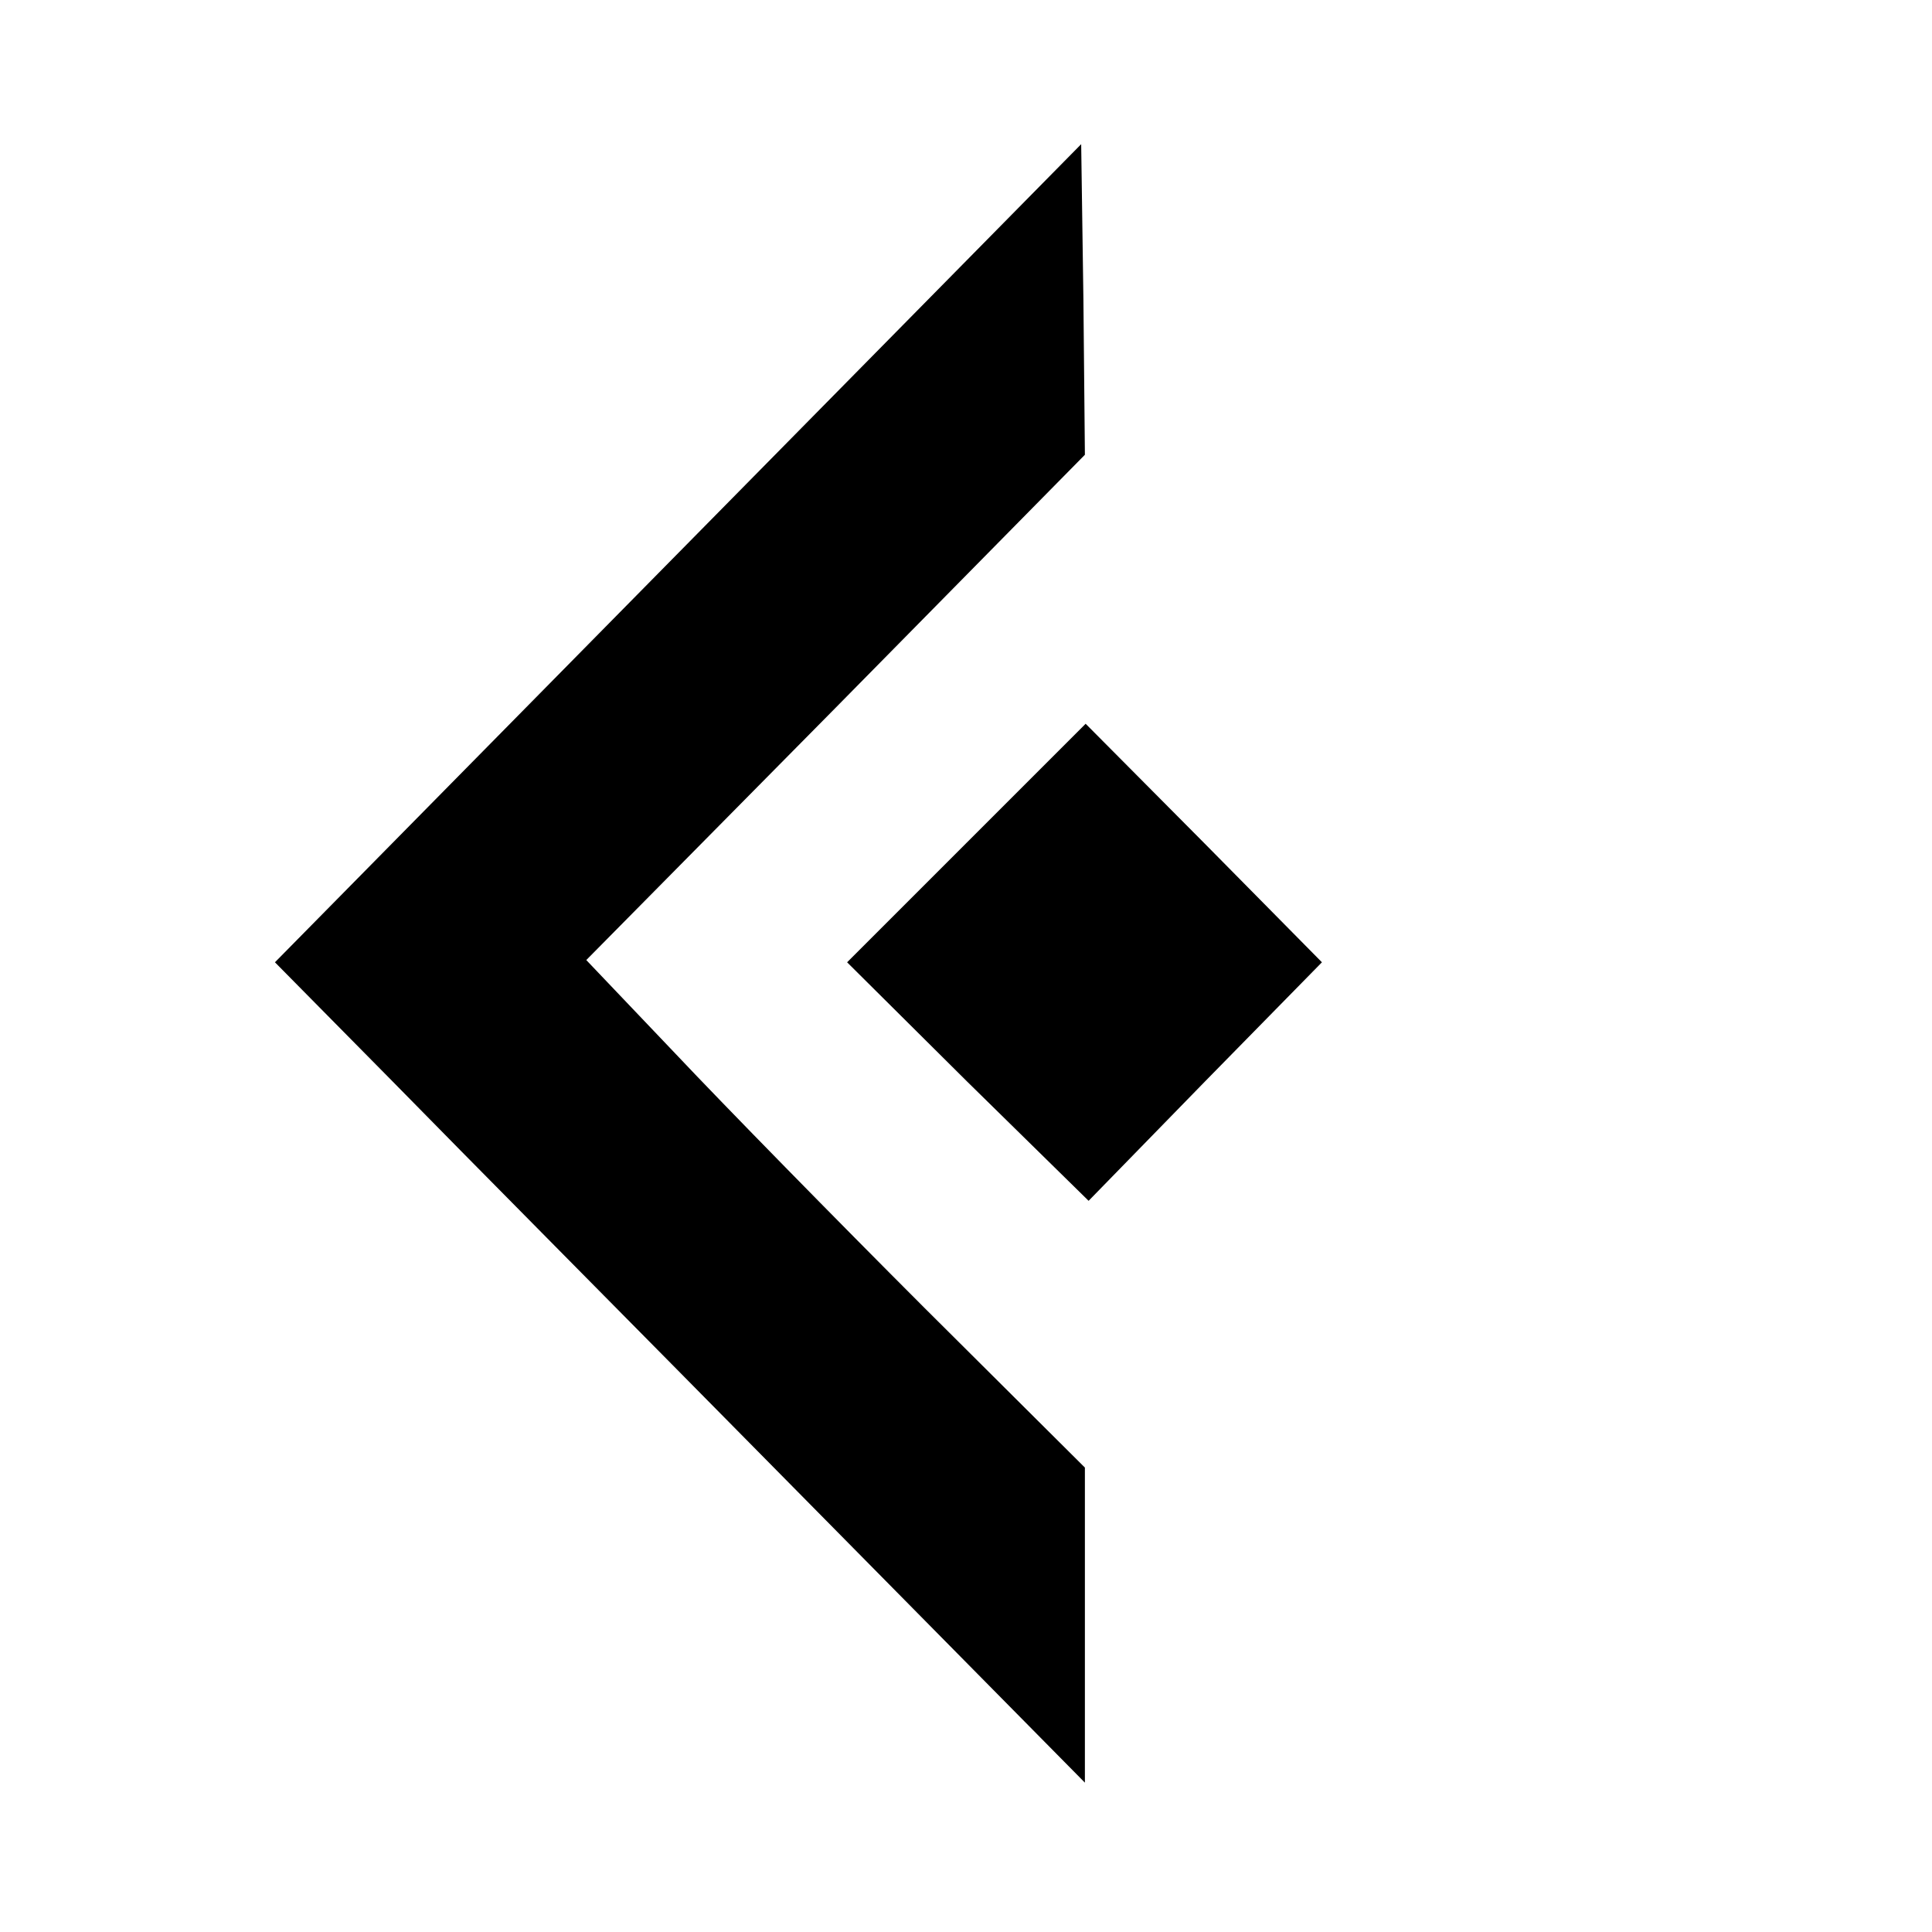
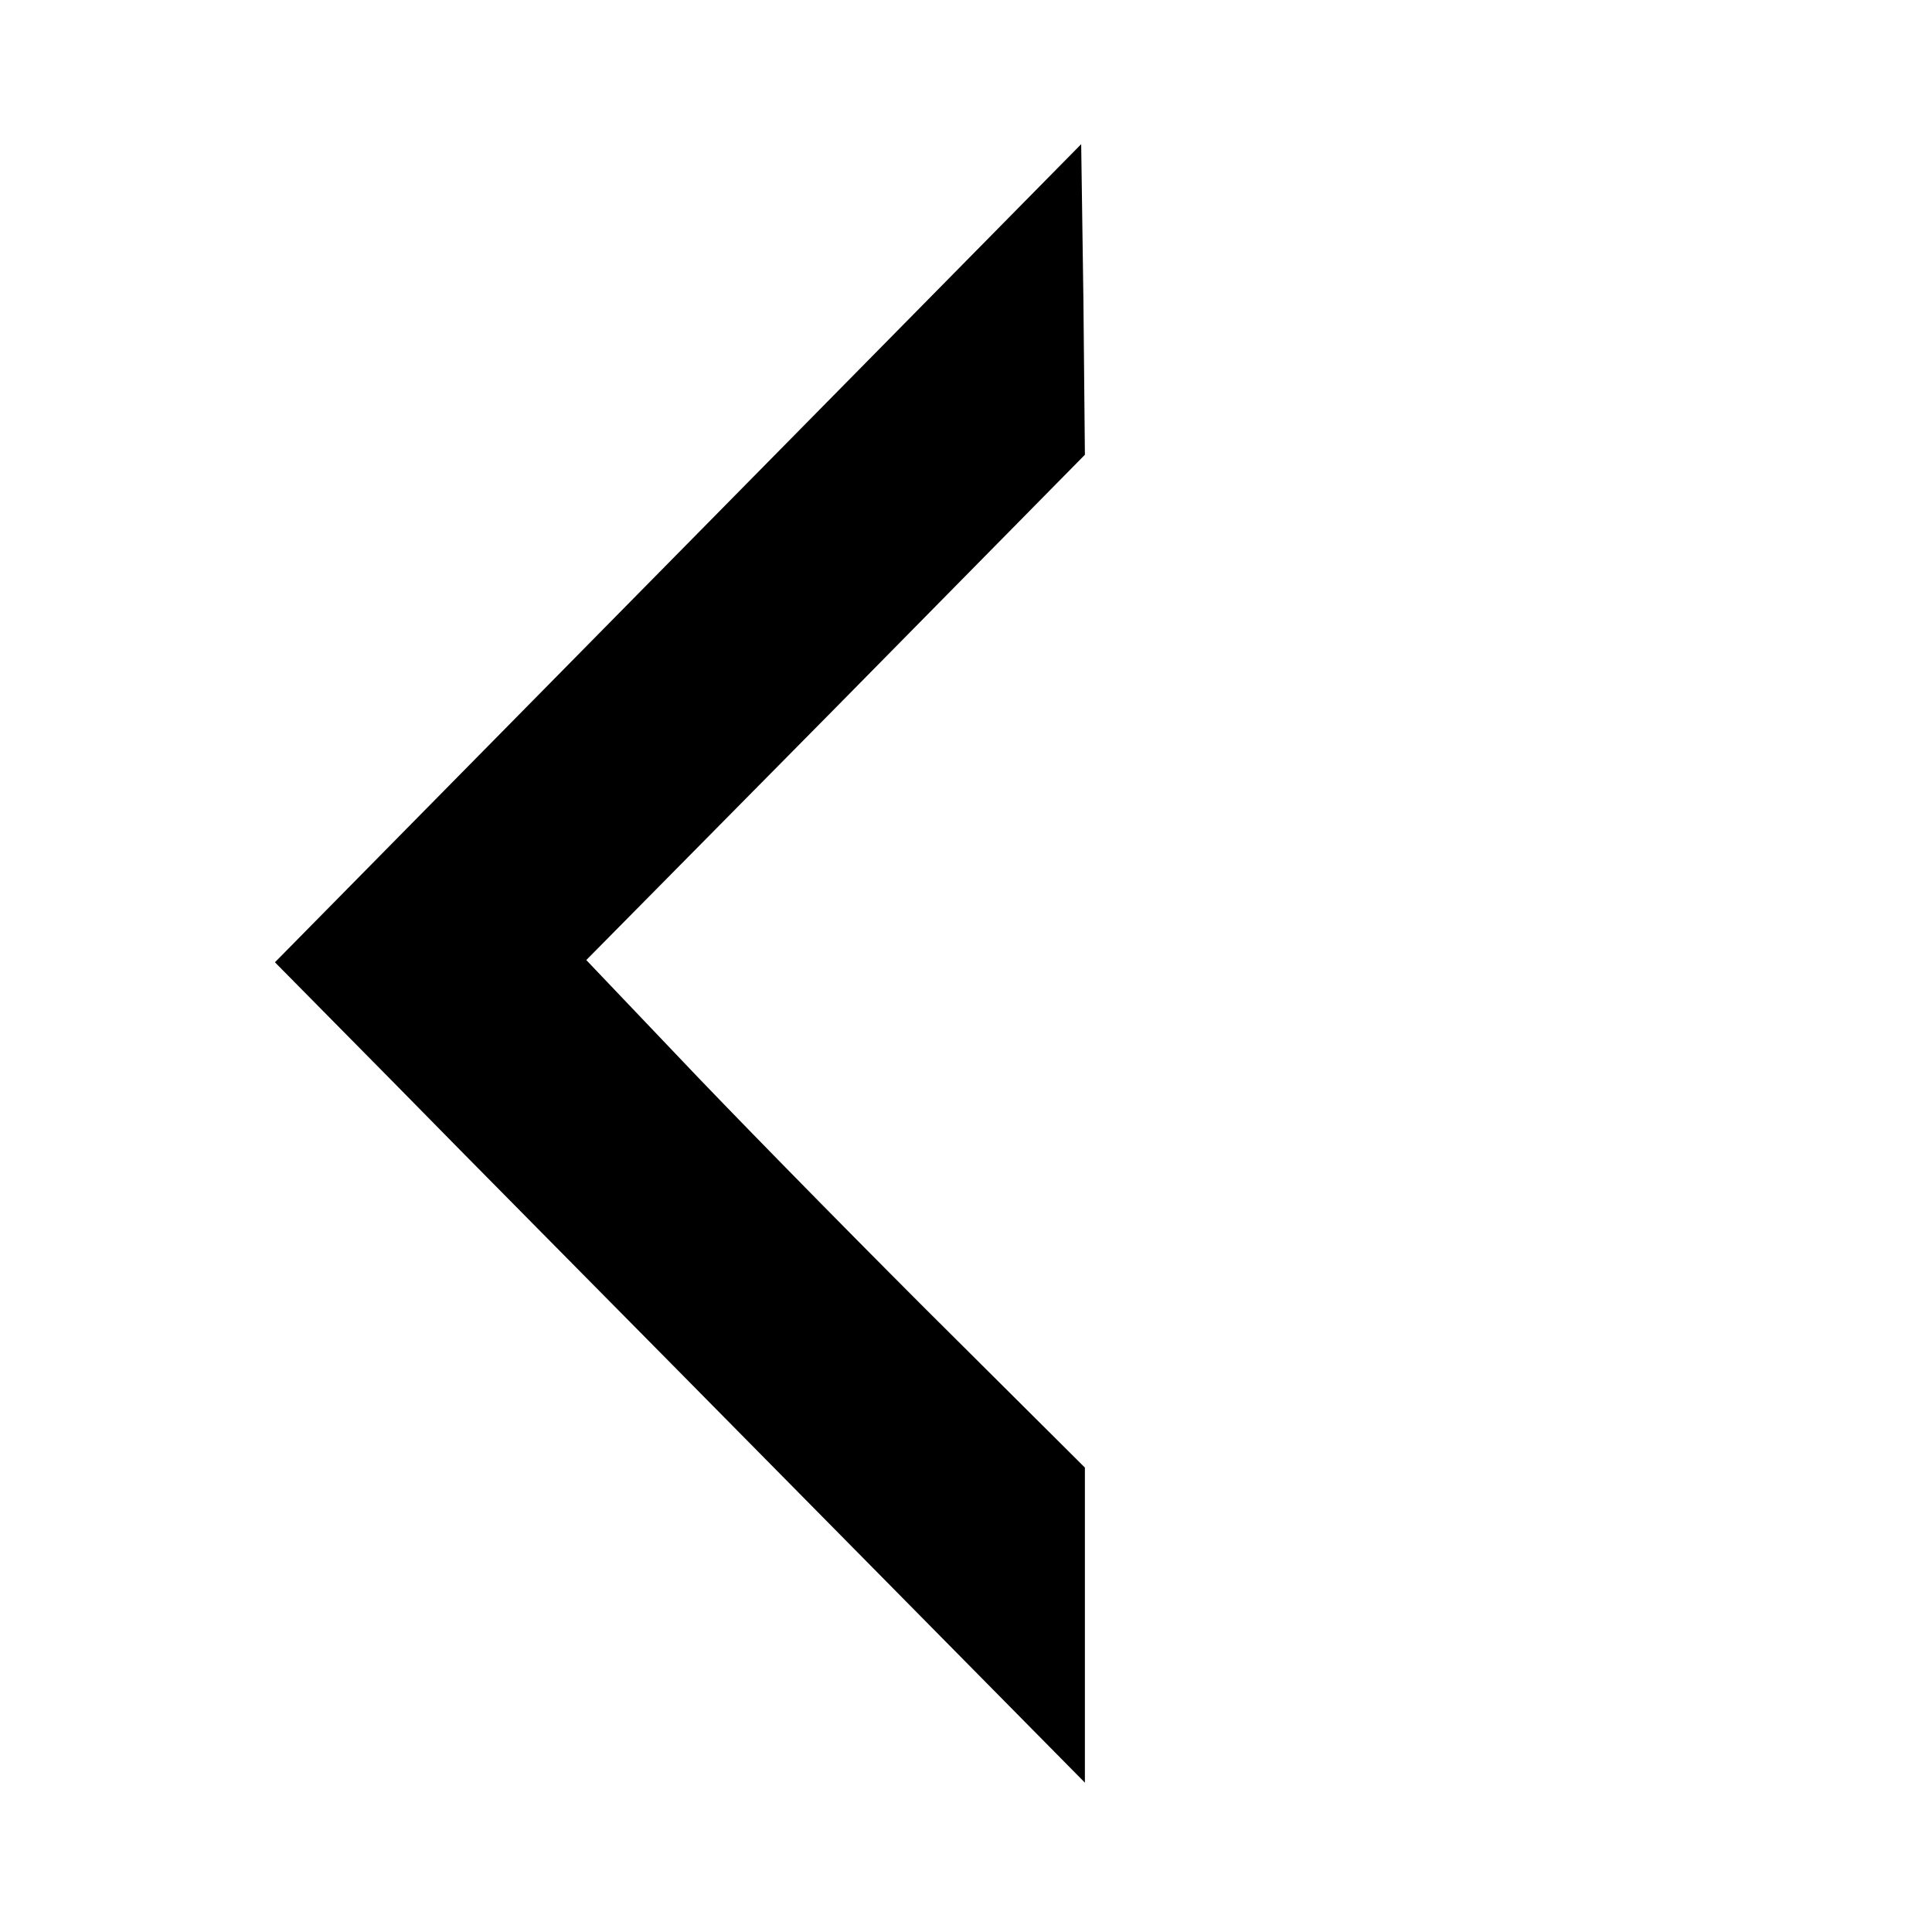
<svg xmlns="http://www.w3.org/2000/svg" version="1" width="346.667" height="346.667" viewBox="0 0 260 260">
  <path d="M91.3 74.4L37 129.5l15.8 16c8.6 8.8 33.2 33.6 54.5 55.2l38.7 39.2v-42.4L124.4 176c-11.8-11.8-26.9-27.2-33.5-34.2l-12-12.6 33.6-34 33.5-34-.2-20.9-.3-20.9-54.2 55z" />
-   <path d="M130 113.5l-16 16 16.2 16.1 16.3 16 15.7-16.1 15.7-16-15.9-16.1-15.9-16-16.1 16.1z" />
</svg>